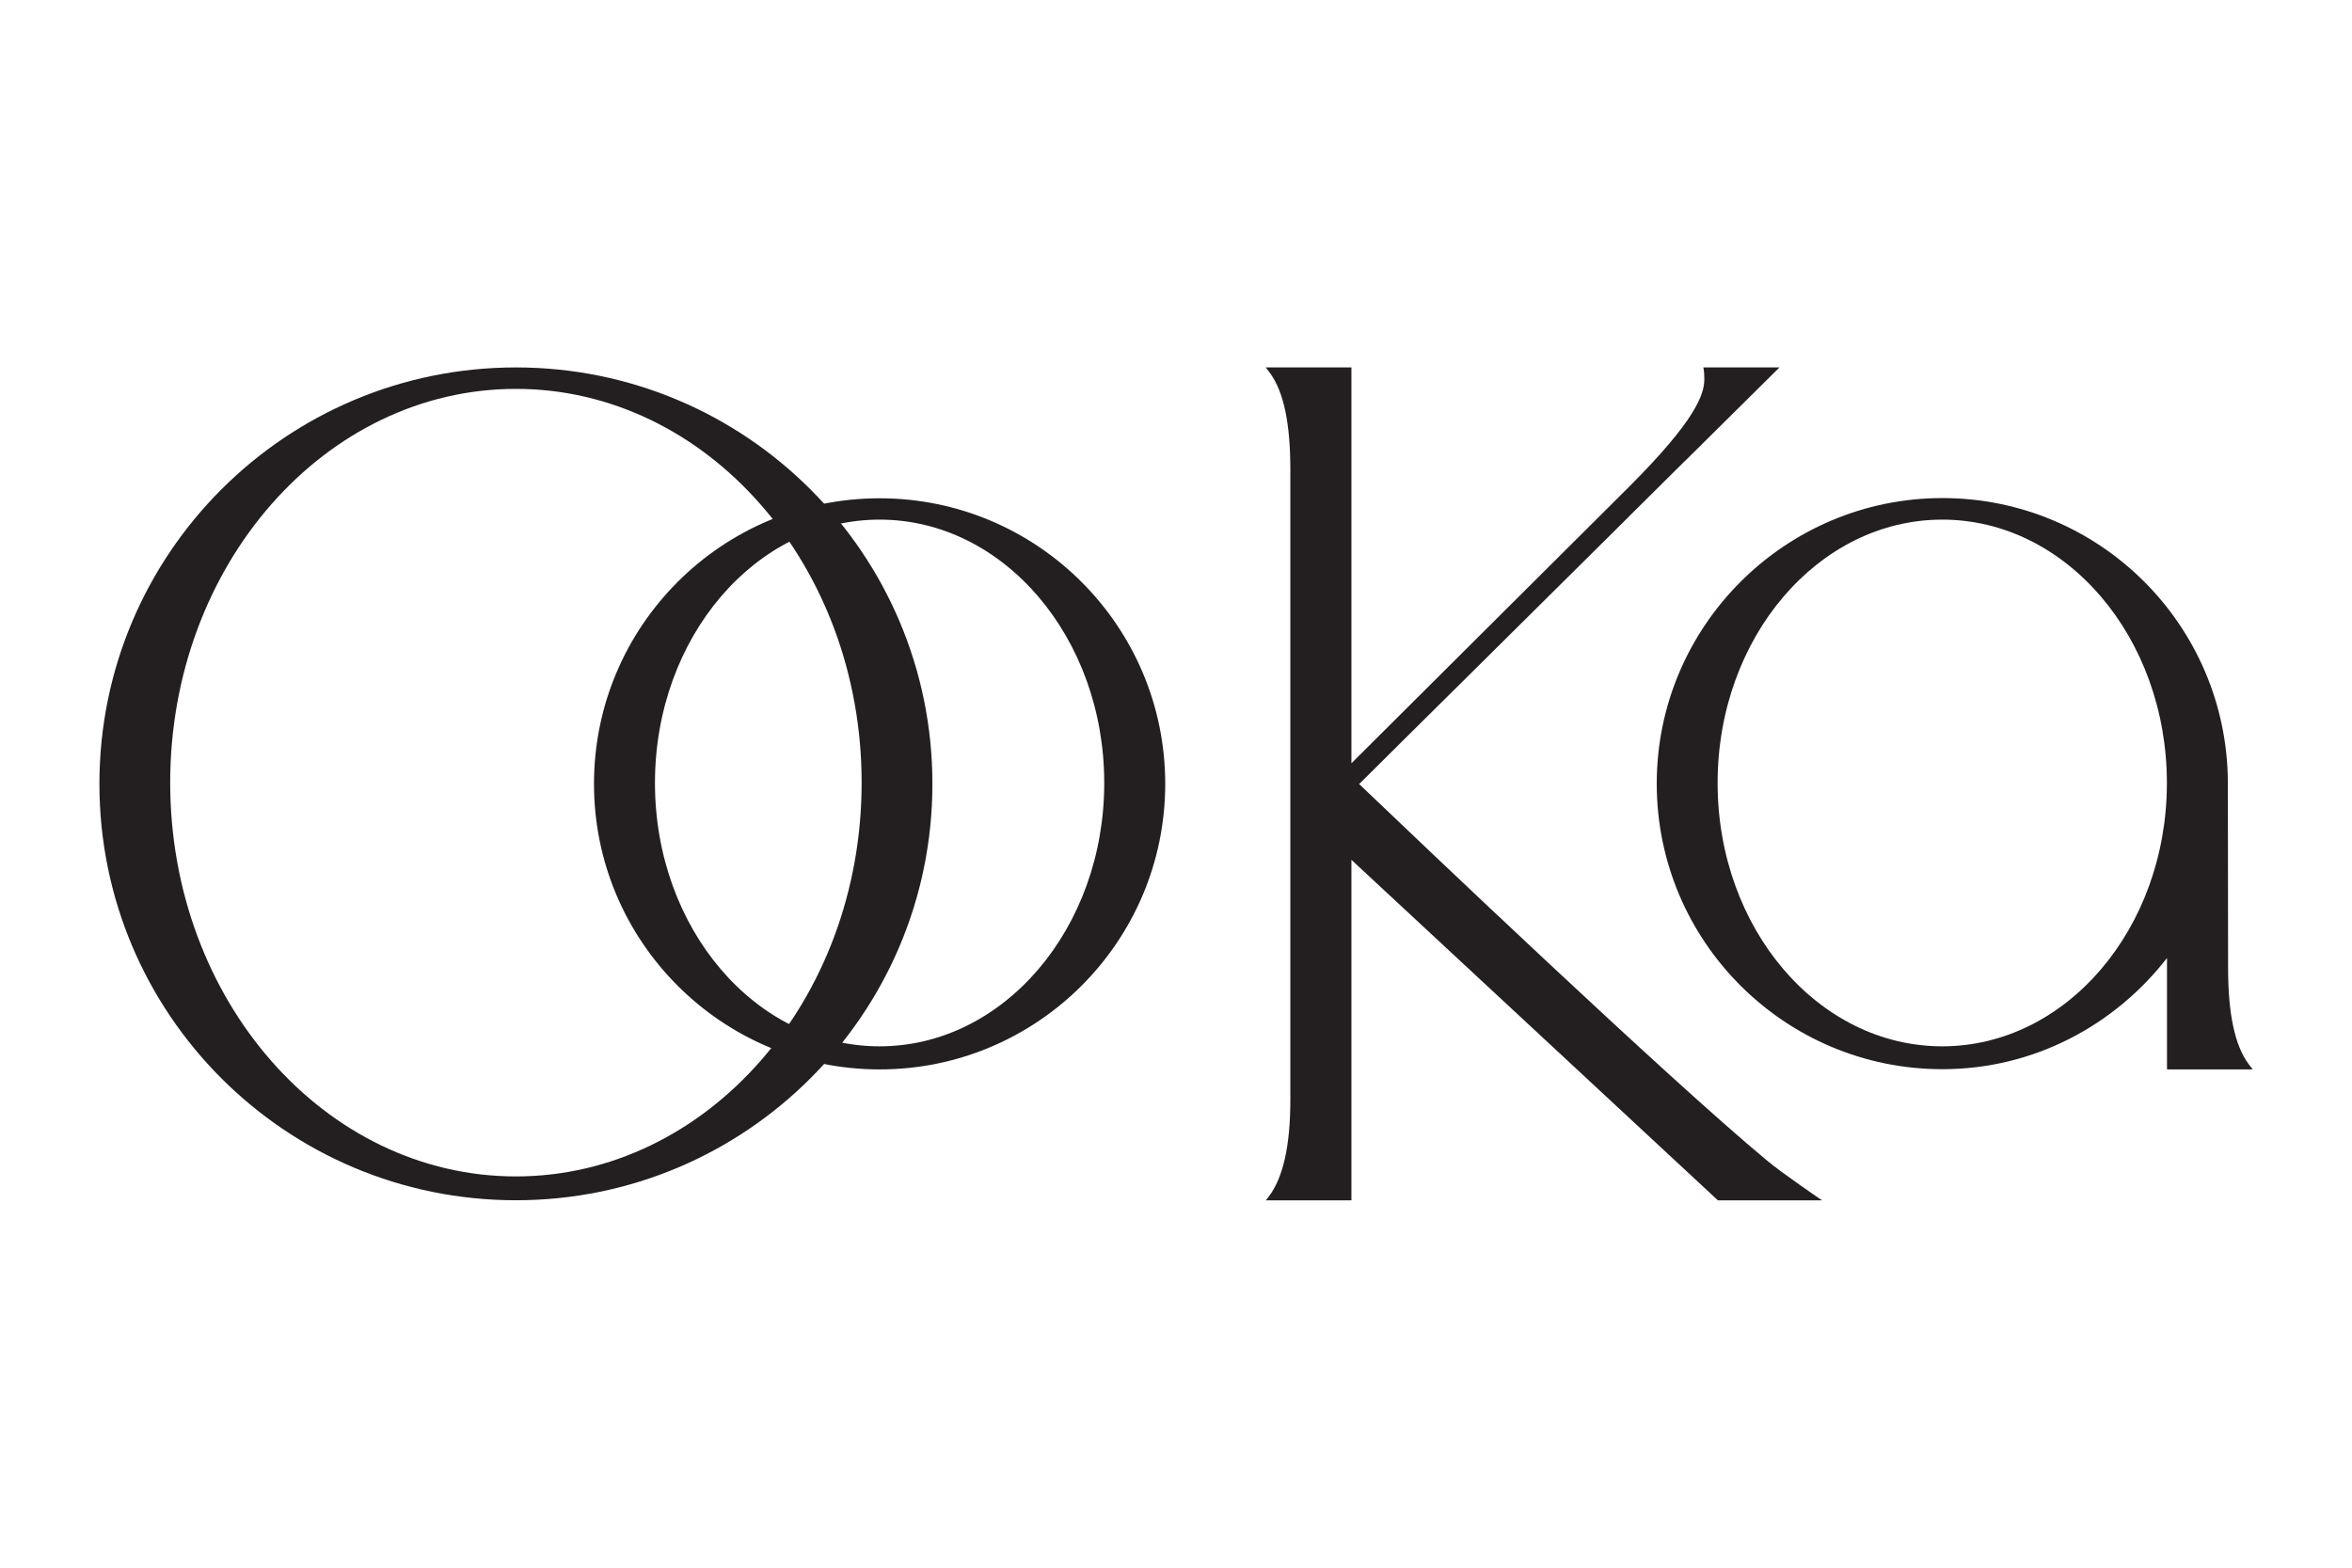
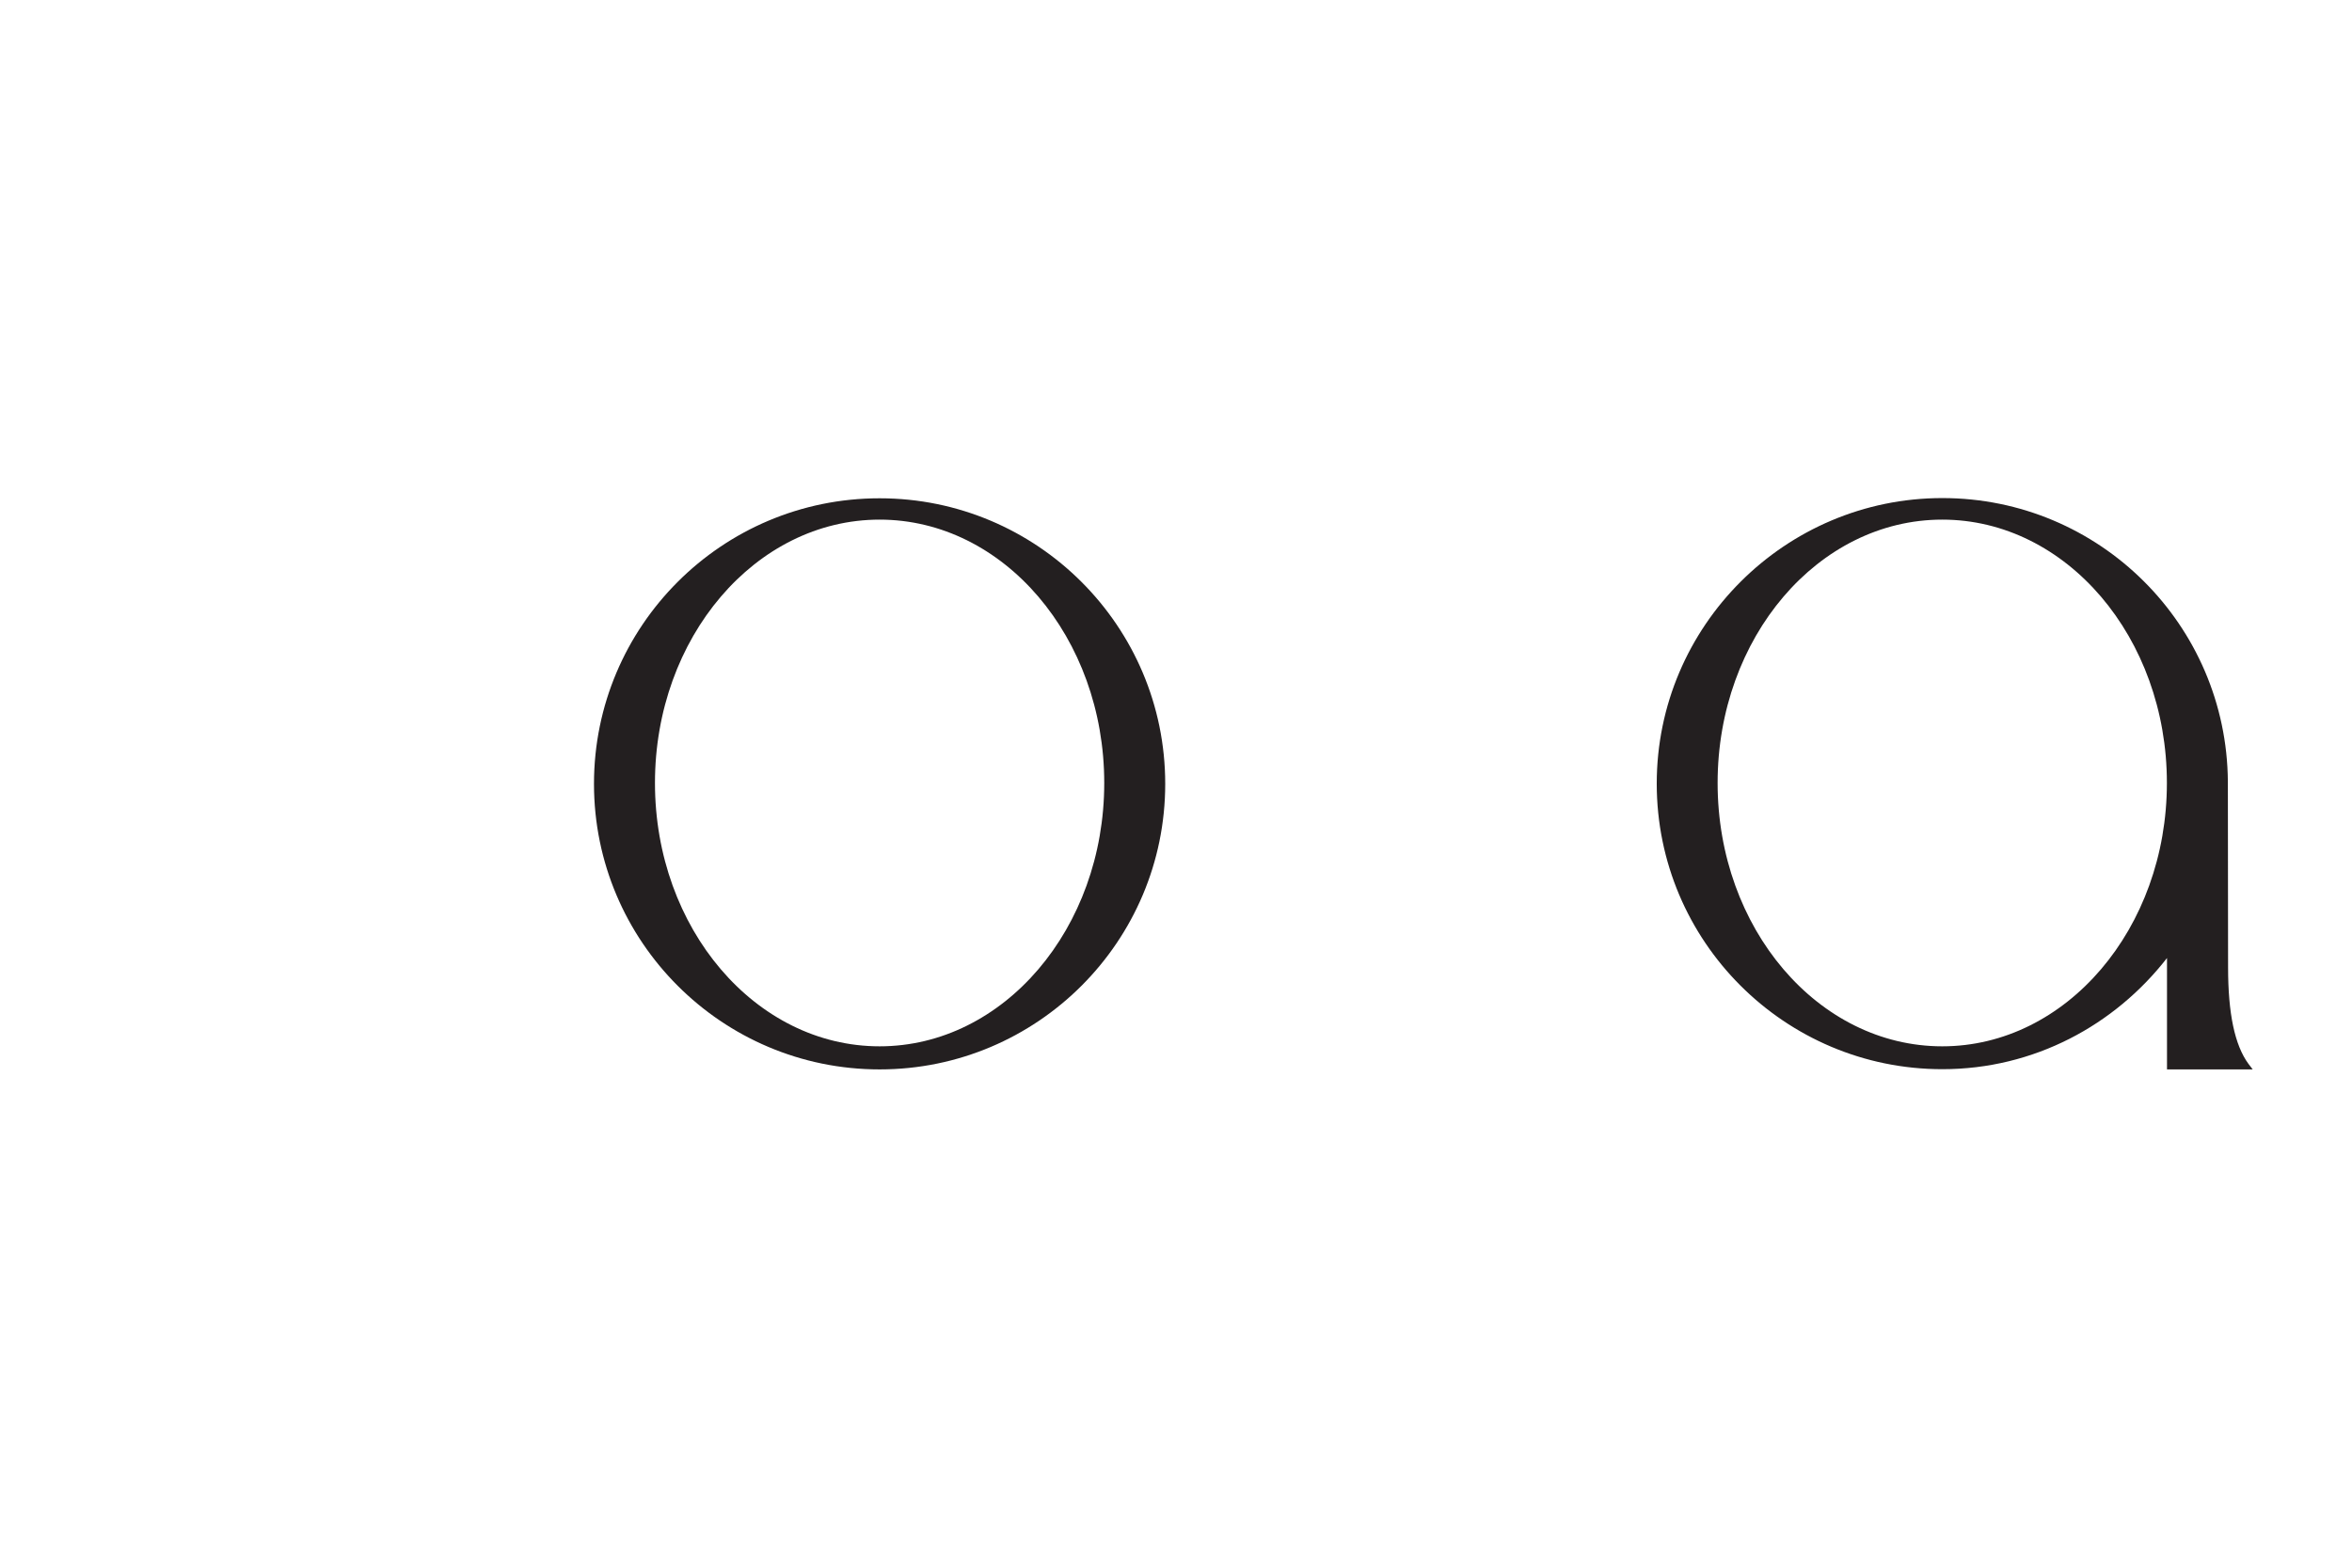
<svg xmlns="http://www.w3.org/2000/svg" viewBox="0 0 216 144" data-name="Layer 1" id="Layer_1">
  <defs>
    <style>
      .cls-1 {
        fill: #231f20;
      }
    </style>
  </defs>
  <path d="M80.78,45.77c-14.49,0-26.23,11.75-26.23,26.23s11.75,26.23,26.23,26.23,26.23-11.75,26.23-26.23-11.75-26.23-26.23-26.23ZM80.78,96.11c-11.4,0-20.63-10.83-20.63-24.19s9.24-24.19,20.63-24.19,20.63,10.83,20.63,24.19-9.24,24.19-20.63,24.19Z" class="cls-1" />
-   <path d="M47.38,33.75c-21.12,0-38.25,17.12-38.25,38.25s17.12,38.25,38.25,38.25,38.25-17.12,38.25-38.25-17.12-38.25-38.25-38.25ZM47.38,108.06c-17.54,0-31.75-16.19-31.75-36.17s14.22-36.17,31.75-36.17,31.75,16.19,31.75,36.17-14.22,36.17-31.75,36.17Z" class="cls-1" />
-   <path d="M167.32,110.25s-3.67-2.49-5.07-3.67c-9.24-7.68-31.83-29.21-37.45-34.58h.04l3.17-3.15h0s.33-.33.33-.33l7.36-7.29.07-.07,11.82-11.72.12-.12,1.27-1.26.68-.68,5.04-5s.06-.05.09-.08l8.63-8.55h-6.99c.07.33.09.69.09,1.08,0,1.39-.79,3.77-6.95,9.92l-25.46,25.36v-36.36h-7.87c.13.16.26.33.39.51,1.26,1.72,1.87,4.62,1.87,8.86v57.89c0,4.25-.66,7.17-2,8.93-.08.11-.17.22-.25.32h7.86v-31.28l33.66,31.28h9.55Z" class="cls-1" />
  <path d="M199.01,98.23h7.87c-.13-.16-.26-.33-.39-.51-1.26-1.72-1.87-4.62-1.87-8.86l-.02-17.06c-.1-14.4-11.79-26.05-26.22-26.05s-26.23,11.75-26.23,26.23,11.75,26.23,26.23,26.23c8.42,0,15.83-4.04,20.63-10.21v10.21ZM178.37,96.11c-11.4,0-20.63-10.83-20.63-24.19s9.24-24.19,20.63-24.19,20.63,10.83,20.63,24.19-9.24,24.19-20.63,24.19Z" class="cls-1" />
</svg>